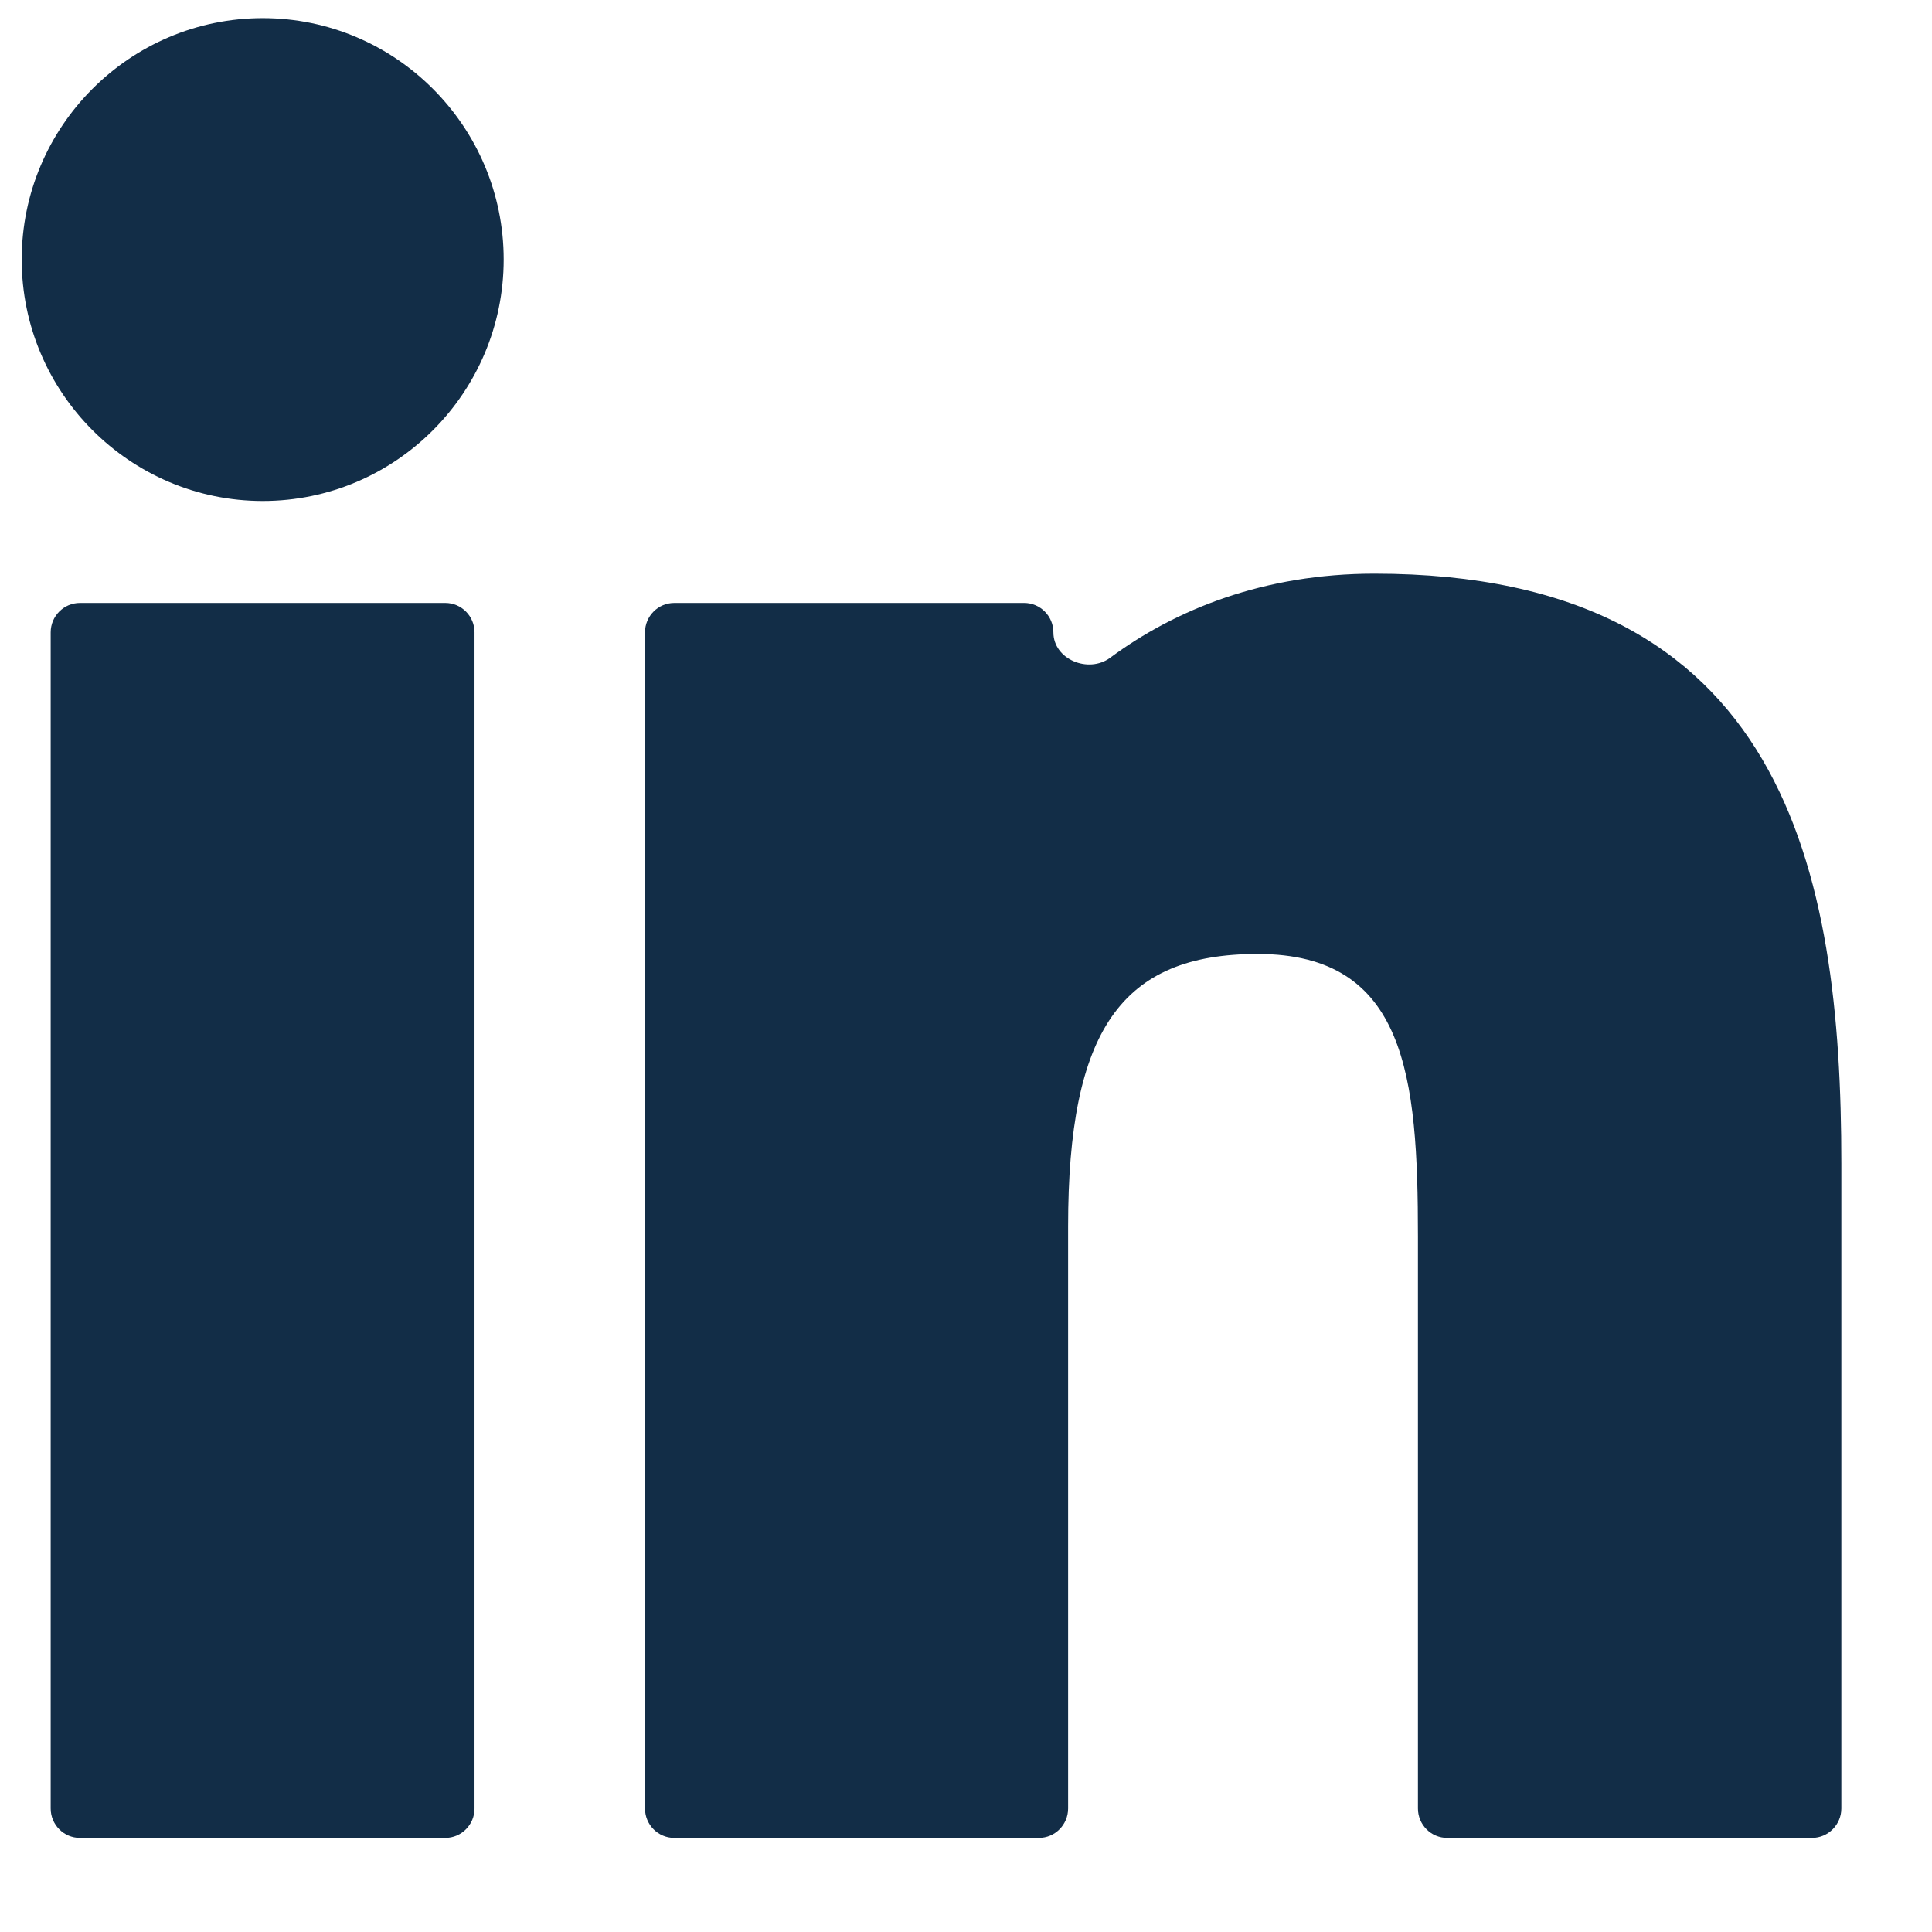
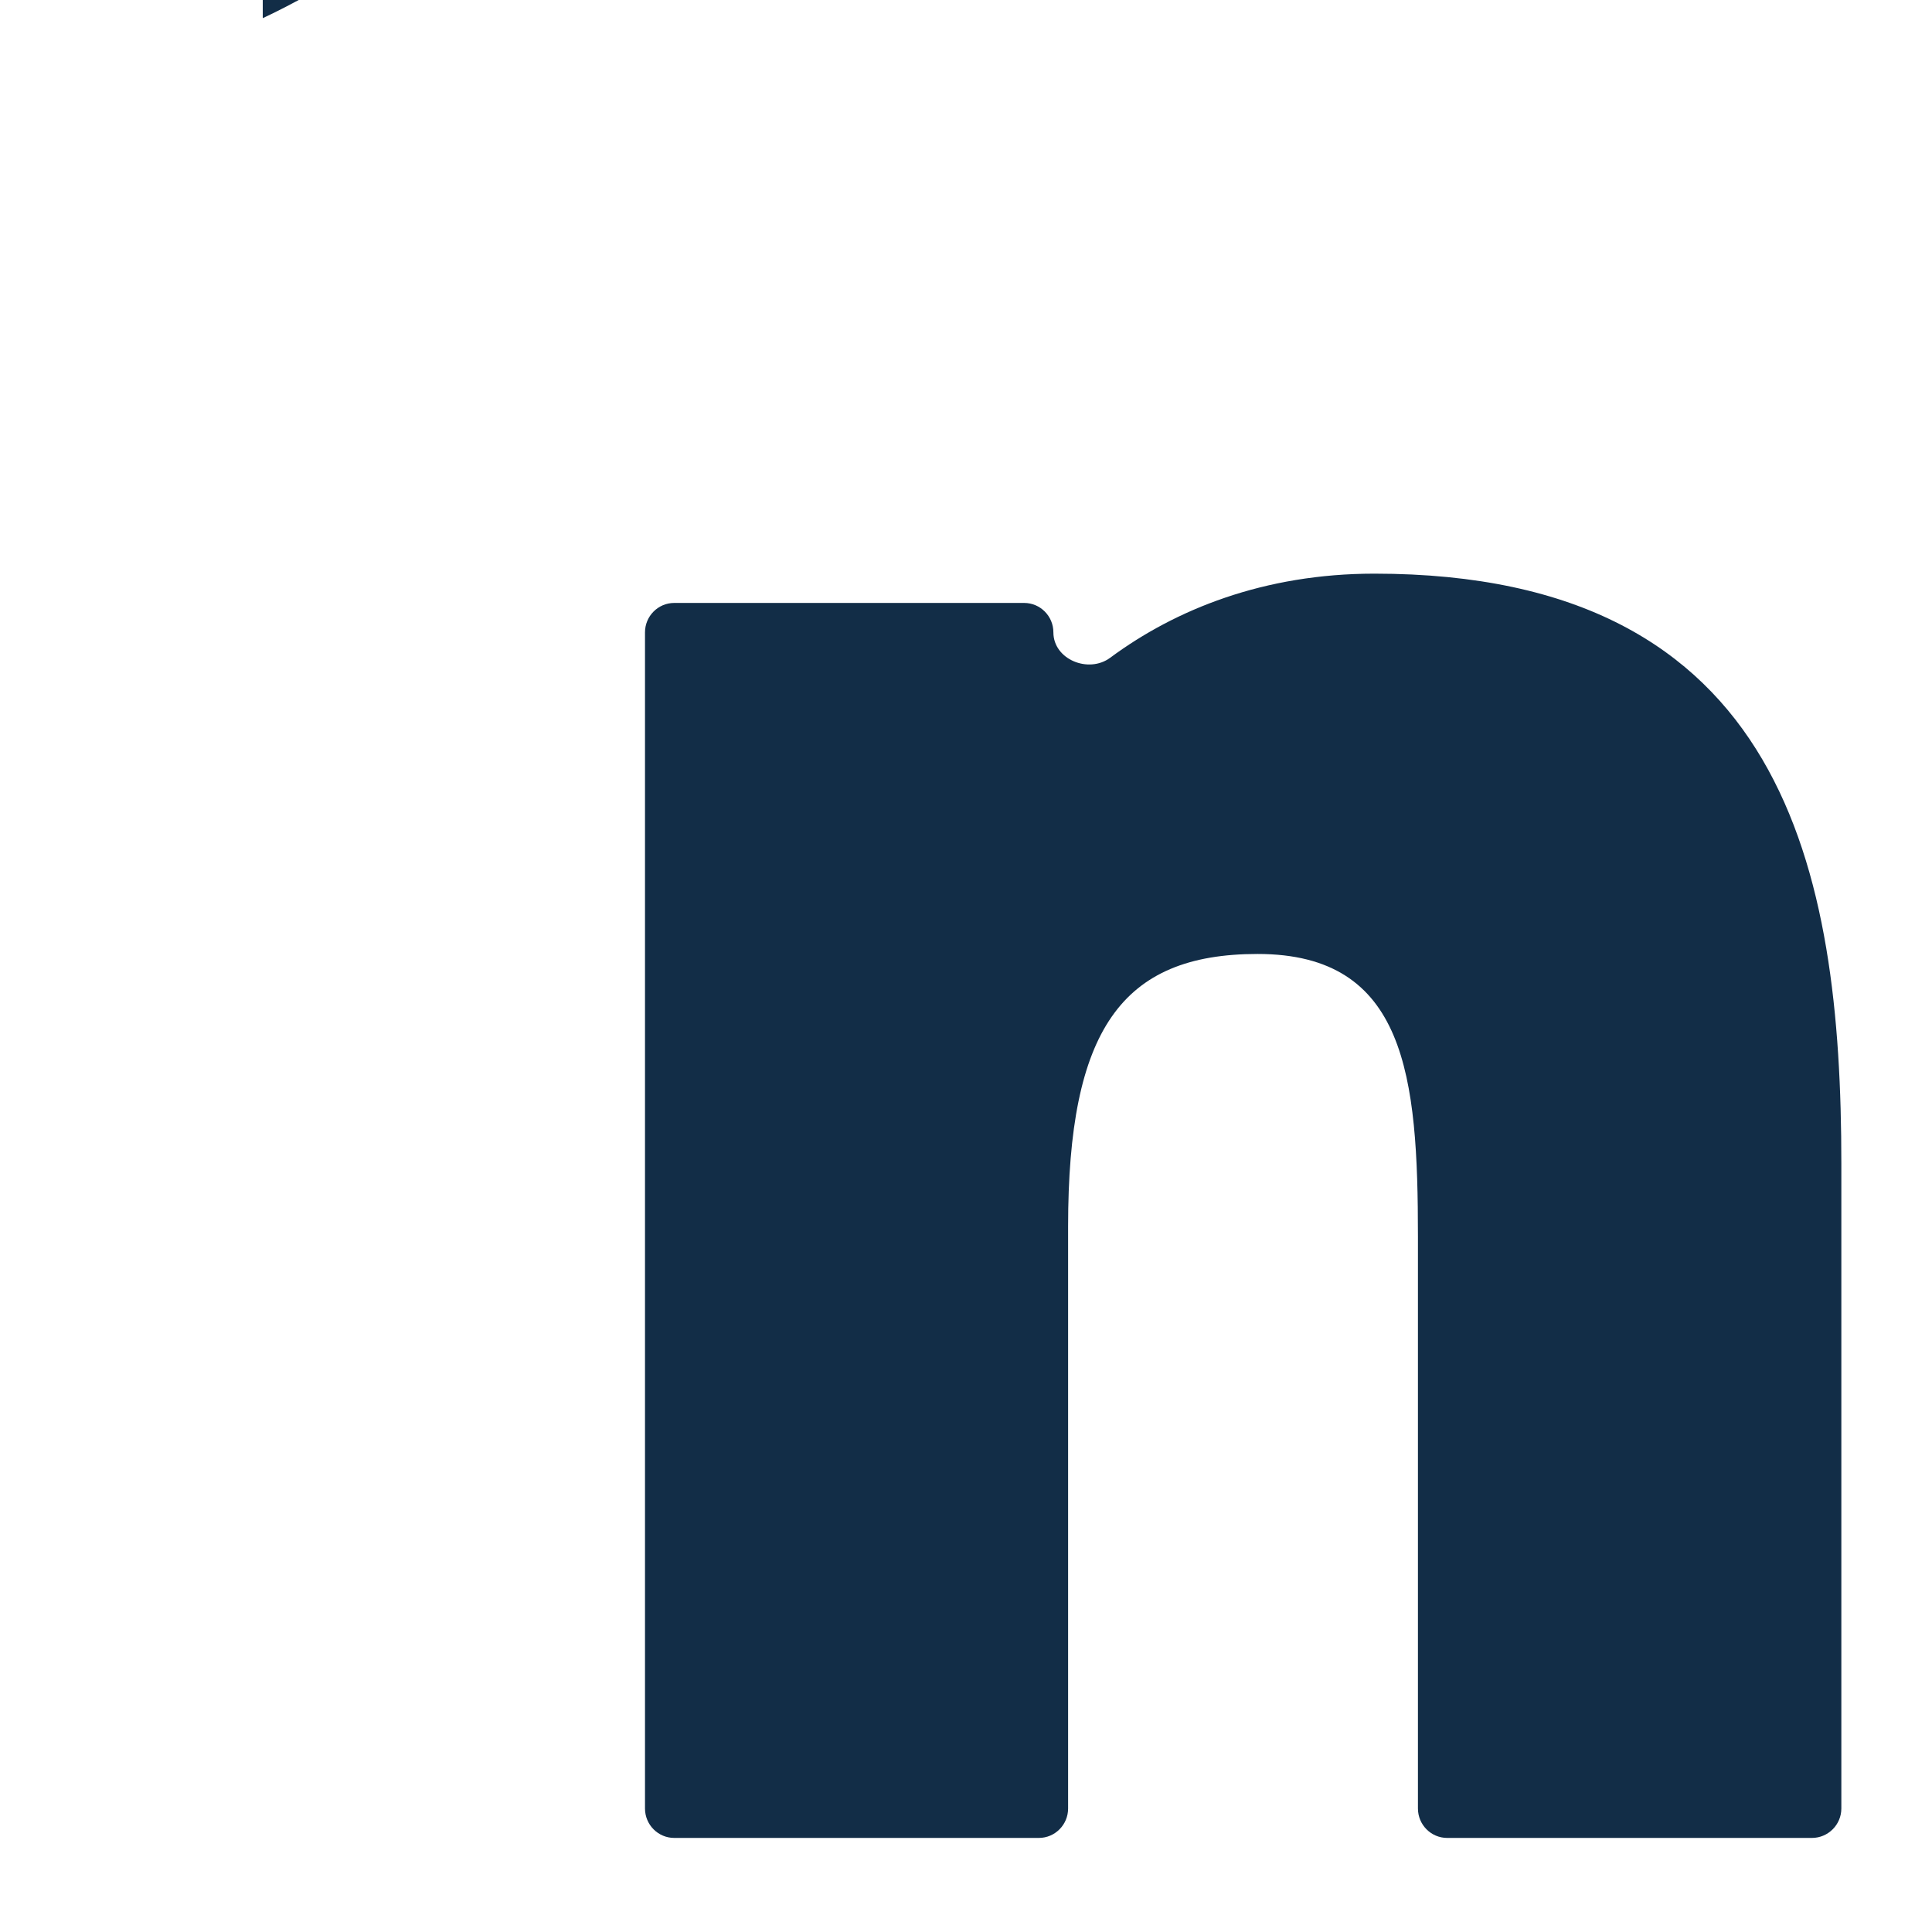
<svg xmlns="http://www.w3.org/2000/svg" fill="none" height="13" viewBox="0 0 13 13" width="13">
  <g fill="#122d47">
-     <path d="m2.996 4.057h-2.458c-.109 0-.197.089-.197.198v7.914c0 .109.088.198.197.198h2.458c.109 0 .197-.089.197-.198v-7.914c0-.109-.088-.198-.197-.198z" />
-     <path d="m1.768.122c-.894 0-1.622.728-1.622 1.624 0 .895.728 1.625 1.622 1.625s1.621-.729 1.621-1.625c0-.895-.727-1.624-1.621-1.624z" />
+     <path d="m1.768.122s1.621-.729 1.621-1.625c0-.895-.727-1.624-1.621-1.624z" />
    <path d="m9.248 3.86c0-0-0-0-0-0-.743 0-1.339.241-1.778.566-.146.108-.382.011-.382-.171 0-.109-.088-.198-.197-.198h-2.354c-.109 0-.197.089-.197.198v7.914c0 .109.088.198.197.198h2.453c.109 0 .197-.089.197-.198v-3.916c0-1.32.358-1.834 1.275-1.834 1 0 1.079.824 1.079 1.902v3.848c0 .109.088.198.197.198h2.454c.109 0 .198-.089.198-.198v-4.341c0-1.962-.373-3.968-3.142-3.968-0 0-0-0-0-0z" />
  </g>
</svg>